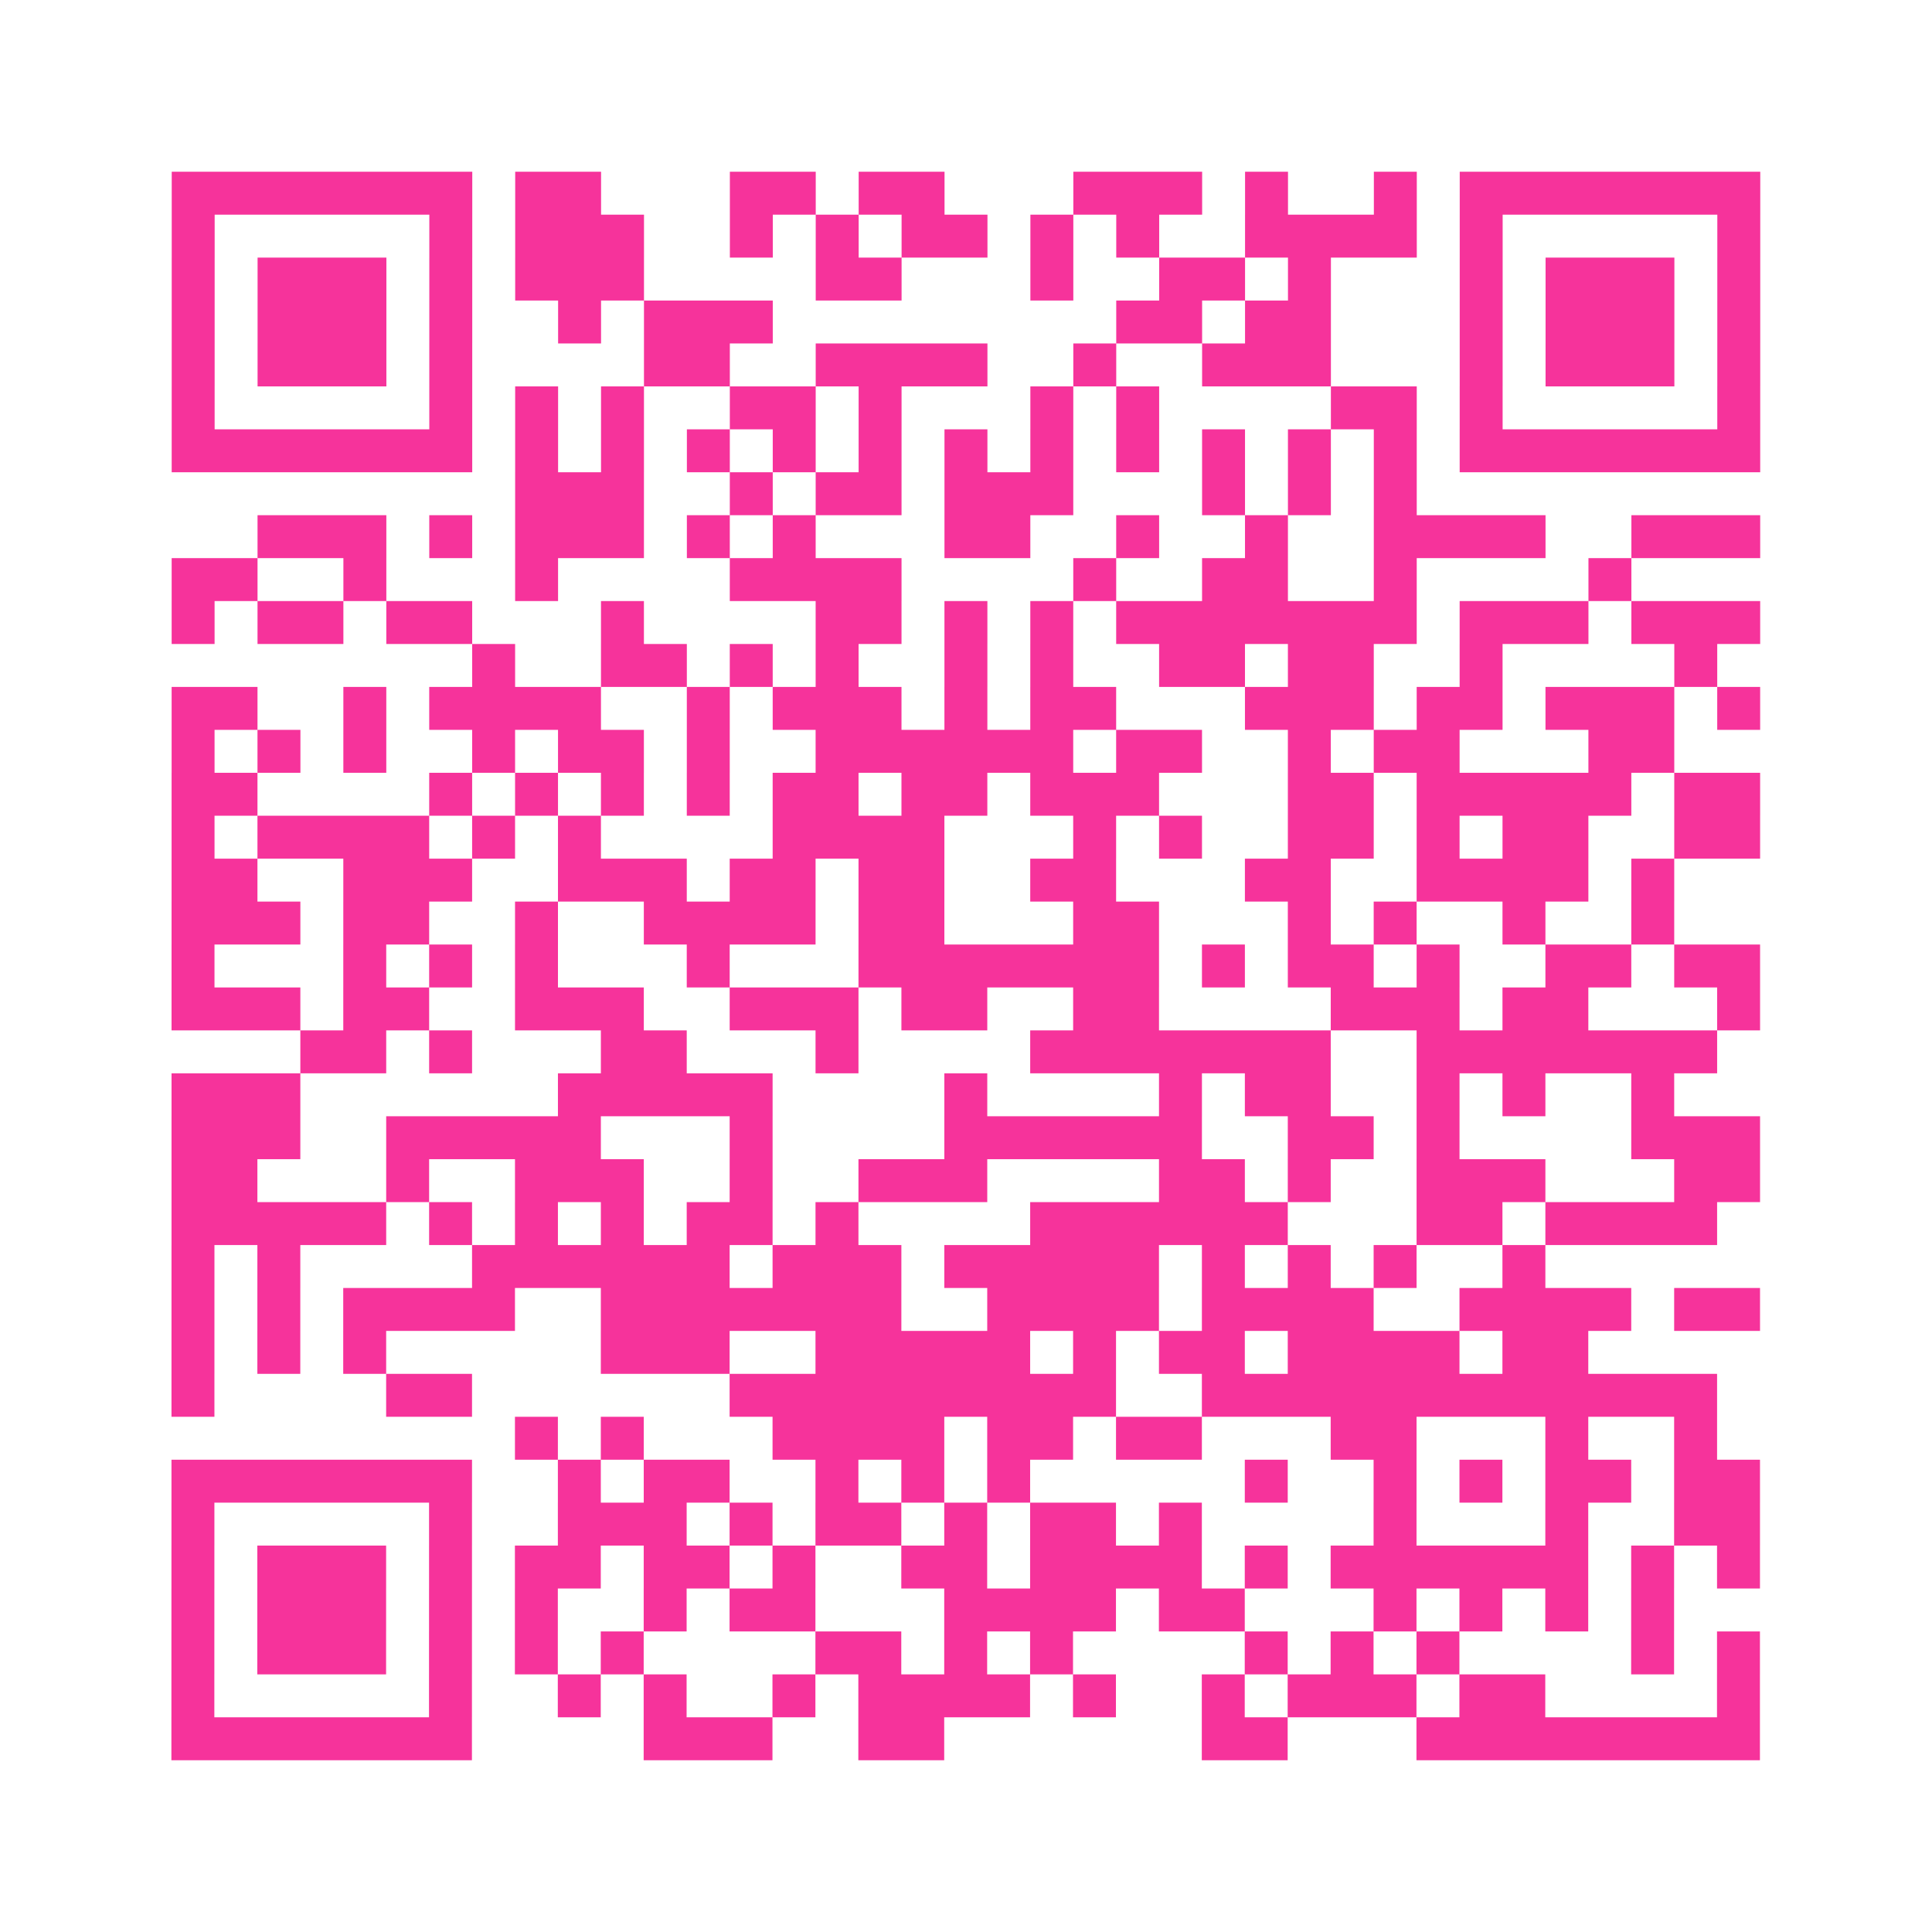
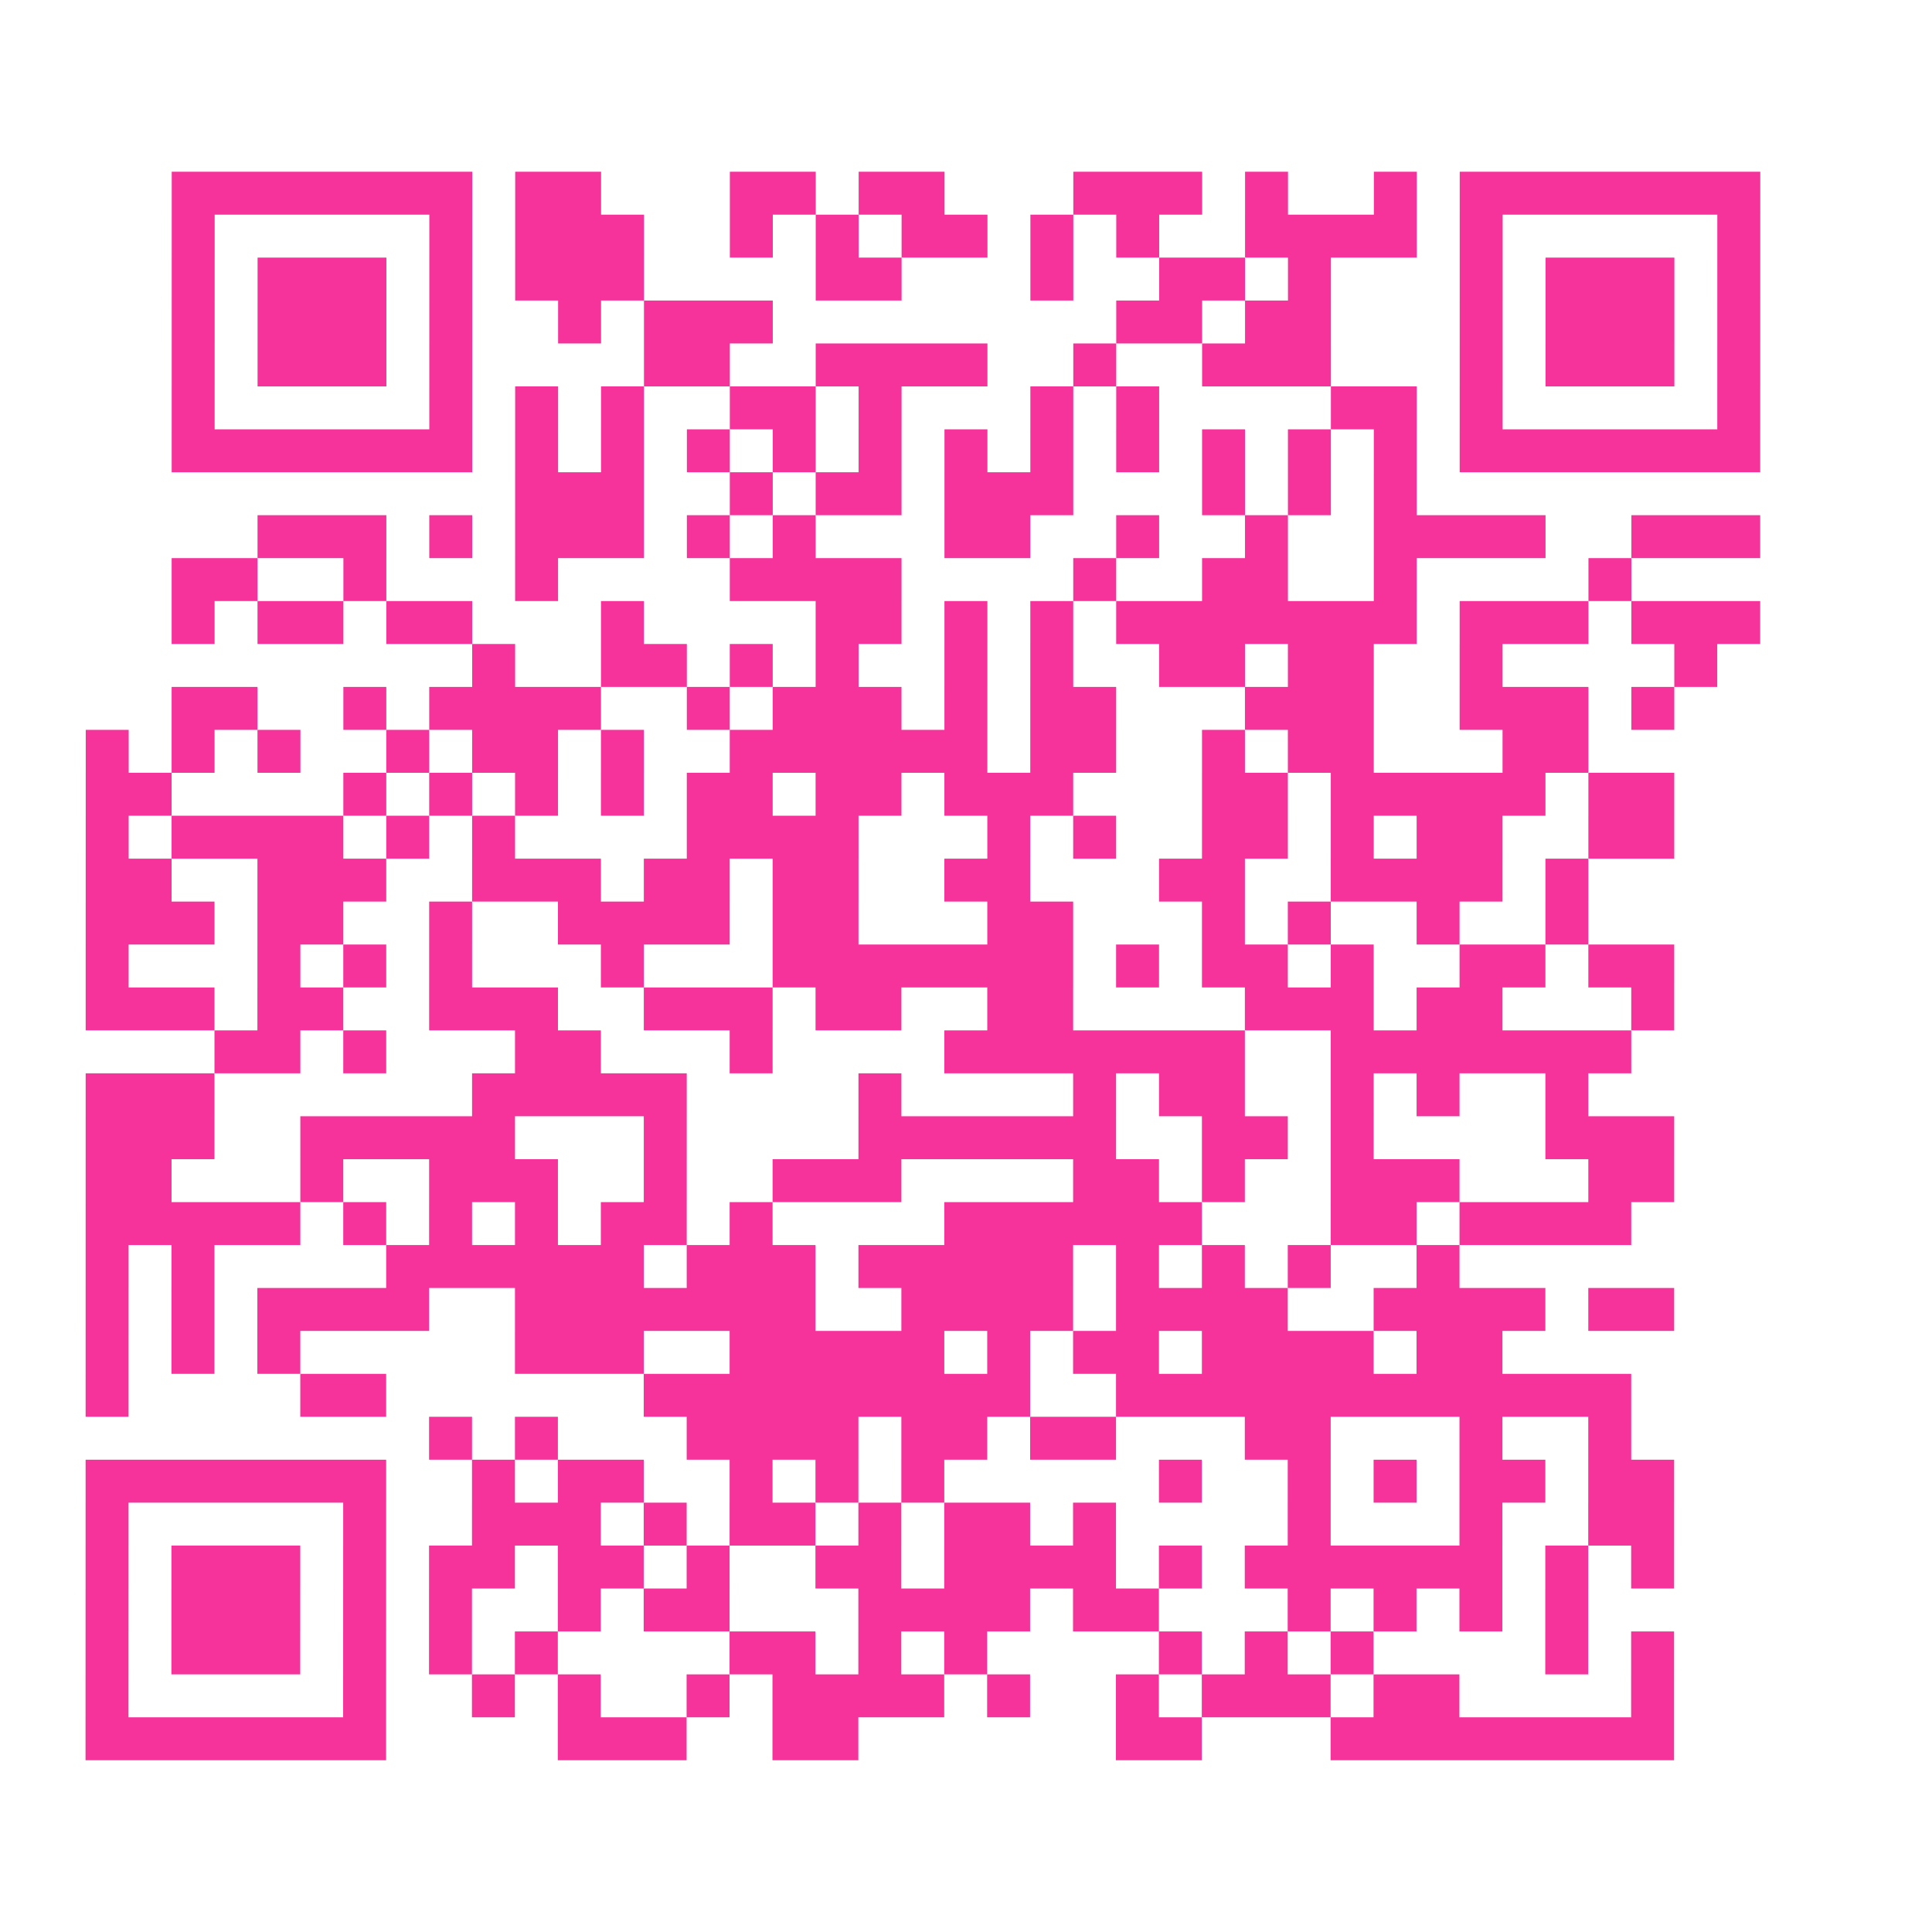
<svg xmlns="http://www.w3.org/2000/svg" viewBox="0 0 45 45" class="pyqrcode">
-   <path fill="transparent" d="M0 0h45v45h-45z" />
-   <path stroke="#f6339b" class="pyqrline" d="M4 4.5h7m1 0h2m3 0h2m1 0h2m3 0h3m1 0h1m2 0h1m1 0h7m-37 1h1m5 0h1m1 0h3m2 0h1m1 0h1m1 0h2m1 0h1m1 0h1m2 0h4m1 0h1m5 0h1m-37 1h1m1 0h3m1 0h1m1 0h3m4 0h2m3 0h1m2 0h2m1 0h1m3 0h1m1 0h3m1 0h1m-37 1h1m1 0h3m1 0h1m2 0h1m1 0h3m8 0h2m1 0h2m3 0h1m1 0h3m1 0h1m-37 1h1m1 0h3m1 0h1m4 0h2m2 0h4m2 0h1m2 0h3m3 0h1m1 0h3m1 0h1m-37 1h1m5 0h1m1 0h1m1 0h1m2 0h2m1 0h1m3 0h1m1 0h1m4 0h2m1 0h1m5 0h1m-37 1h7m1 0h1m1 0h1m1 0h1m1 0h1m1 0h1m1 0h1m1 0h1m1 0h1m1 0h1m1 0h1m1 0h1m1 0h7m-29 1h3m2 0h1m1 0h2m1 0h3m3 0h1m1 0h1m1 0h1m-27 1h3m1 0h1m1 0h3m1 0h1m1 0h1m3 0h2m2 0h1m2 0h1m2 0h4m2 0h3m-37 1h2m2 0h1m3 0h1m4 0h4m4 0h1m2 0h2m2 0h1m4 0h1m-34 1h1m1 0h2m1 0h2m3 0h1m4 0h2m1 0h1m1 0h1m1 0h7m1 0h3m1 0h3m-30 1h1m2 0h2m1 0h1m1 0h1m2 0h1m1 0h1m2 0h2m1 0h2m2 0h1m4 0h1m-36 1h2m2 0h1m1 0h4m2 0h1m1 0h3m1 0h1m1 0h2m3 0h3m1 0h2m1 0h3m1 0h1m-37 1h1m1 0h1m1 0h1m2 0h1m1 0h2m1 0h1m2 0h6m1 0h2m2 0h1m1 0h2m3 0h2m-35 1h2m4 0h1m1 0h1m1 0h1m1 0h1m1 0h2m1 0h2m1 0h3m3 0h2m1 0h5m1 0h2m-37 1h1m1 0h4m1 0h1m1 0h1m4 0h4m3 0h1m1 0h1m2 0h2m1 0h1m1 0h2m2 0h2m-37 1h2m2 0h3m2 0h3m1 0h2m1 0h2m2 0h2m3 0h2m2 0h4m1 0h1m-35 1h3m1 0h2m2 0h1m2 0h4m1 0h2m3 0h2m3 0h1m1 0h1m2 0h1m2 0h1m-35 1h1m3 0h1m1 0h1m1 0h1m3 0h1m3 0h7m1 0h1m1 0h2m1 0h1m2 0h2m1 0h2m-37 1h3m1 0h2m2 0h3m2 0h3m1 0h2m2 0h2m4 0h3m1 0h2m3 0h1m-34 1h2m1 0h1m3 0h2m3 0h1m4 0h7m2 0h7m-36 1h3m6 0h5m4 0h1m4 0h1m1 0h2m2 0h1m1 0h1m2 0h1m-35 1h3m2 0h5m3 0h1m4 0h6m2 0h2m1 0h1m4 0h3m-37 1h2m3 0h1m2 0h3m2 0h1m2 0h3m4 0h2m1 0h1m2 0h3m3 0h2m-37 1h5m1 0h1m1 0h1m1 0h1m1 0h2m1 0h1m4 0h6m3 0h2m1 0h4m-36 1h1m1 0h1m4 0h6m1 0h3m1 0h5m1 0h1m1 0h1m1 0h1m2 0h1m-32 1h1m1 0h1m1 0h4m2 0h7m2 0h4m1 0h4m2 0h4m1 0h2m-37 1h1m1 0h1m1 0h1m5 0h3m2 0h5m1 0h1m1 0h2m1 0h4m1 0h2m-33 1h1m4 0h2m6 0h9m2 0h12m-28 1h1m1 0h1m3 0h4m1 0h2m1 0h2m3 0h2m3 0h1m2 0h1m-36 1h7m2 0h1m1 0h2m2 0h1m1 0h1m1 0h1m5 0h1m2 0h1m1 0h1m1 0h2m1 0h2m-37 1h1m5 0h1m2 0h3m1 0h1m1 0h2m1 0h1m1 0h2m1 0h1m4 0h1m3 0h1m2 0h2m-37 1h1m1 0h3m1 0h1m1 0h2m1 0h2m1 0h1m2 0h2m1 0h4m1 0h1m1 0h6m1 0h1m1 0h1m-37 1h1m1 0h3m1 0h1m1 0h1m2 0h1m1 0h2m3 0h4m1 0h2m3 0h1m1 0h1m1 0h1m1 0h1m-35 1h1m1 0h3m1 0h1m1 0h1m1 0h1m4 0h2m1 0h1m1 0h1m4 0h1m1 0h1m1 0h1m4 0h1m1 0h1m-37 1h1m5 0h1m2 0h1m1 0h1m2 0h1m1 0h4m1 0h1m2 0h1m1 0h3m1 0h2m4 0h1m-37 1h7m4 0h3m2 0h2m6 0h2m3 0h8" />
+   <path stroke="#f6339b" class="pyqrline" d="M4 4.5h7m1 0h2m3 0h2m1 0h2m3 0h3m1 0h1m2 0h1m1 0h7m-37 1h1m5 0h1m1 0h3m2 0h1m1 0h1m1 0h2m1 0h1m1 0h1m2 0h4m1 0h1m5 0h1m-37 1h1m1 0h3m1 0h1m1 0h3m4 0h2m3 0h1m2 0h2m1 0h1m3 0h1m1 0h3m1 0h1m-37 1h1m1 0h3m1 0h1m2 0h1m1 0h3m8 0h2m1 0h2m3 0h1m1 0h3m1 0h1m-37 1h1m1 0h3m1 0h1m4 0h2m2 0h4m2 0h1m2 0h3m3 0h1m1 0h3m1 0h1m-37 1h1m5 0h1m1 0h1m1 0h1m2 0h2m1 0h1m3 0h1m1 0h1m4 0h2m1 0h1m5 0h1m-37 1h7m1 0h1m1 0h1m1 0h1m1 0h1m1 0h1m1 0h1m1 0h1m1 0h1m1 0h1m1 0h1m1 0h1m1 0h7m-29 1h3m2 0h1m1 0h2m1 0h3m3 0h1m1 0h1m1 0h1m-27 1h3m1 0h1m1 0h3m1 0h1m1 0h1m3 0h2m2 0h1m2 0h1m2 0h4m2 0h3m-37 1h2m2 0h1m3 0h1m4 0h4m4 0h1m2 0h2m2 0h1m4 0h1m-34 1h1m1 0h2m1 0h2m3 0h1m4 0h2m1 0h1m1 0h1m1 0h7m1 0h3m1 0h3m-30 1h1m2 0h2m1 0h1m1 0h1m2 0h1m1 0h1m2 0h2m1 0h2m2 0h1m4 0h1m-36 1h2m2 0h1m1 0h4m2 0h1m1 0h3m1 0h1m1 0h2m3 0h3m1 0m1 0h3m1 0h1m-37 1h1m1 0h1m1 0h1m2 0h1m1 0h2m1 0h1m2 0h6m1 0h2m2 0h1m1 0h2m3 0h2m-35 1h2m4 0h1m1 0h1m1 0h1m1 0h1m1 0h2m1 0h2m1 0h3m3 0h2m1 0h5m1 0h2m-37 1h1m1 0h4m1 0h1m1 0h1m4 0h4m3 0h1m1 0h1m2 0h2m1 0h1m1 0h2m2 0h2m-37 1h2m2 0h3m2 0h3m1 0h2m1 0h2m2 0h2m3 0h2m2 0h4m1 0h1m-35 1h3m1 0h2m2 0h1m2 0h4m1 0h2m3 0h2m3 0h1m1 0h1m2 0h1m2 0h1m-35 1h1m3 0h1m1 0h1m1 0h1m3 0h1m3 0h7m1 0h1m1 0h2m1 0h1m2 0h2m1 0h2m-37 1h3m1 0h2m2 0h3m2 0h3m1 0h2m2 0h2m4 0h3m1 0h2m3 0h1m-34 1h2m1 0h1m3 0h2m3 0h1m4 0h7m2 0h7m-36 1h3m6 0h5m4 0h1m4 0h1m1 0h2m2 0h1m1 0h1m2 0h1m-35 1h3m2 0h5m3 0h1m4 0h6m2 0h2m1 0h1m4 0h3m-37 1h2m3 0h1m2 0h3m2 0h1m2 0h3m4 0h2m1 0h1m2 0h3m3 0h2m-37 1h5m1 0h1m1 0h1m1 0h1m1 0h2m1 0h1m4 0h6m3 0h2m1 0h4m-36 1h1m1 0h1m4 0h6m1 0h3m1 0h5m1 0h1m1 0h1m1 0h1m2 0h1m-32 1h1m1 0h1m1 0h4m2 0h7m2 0h4m1 0h4m2 0h4m1 0h2m-37 1h1m1 0h1m1 0h1m5 0h3m2 0h5m1 0h1m1 0h2m1 0h4m1 0h2m-33 1h1m4 0h2m6 0h9m2 0h12m-28 1h1m1 0h1m3 0h4m1 0h2m1 0h2m3 0h2m3 0h1m2 0h1m-36 1h7m2 0h1m1 0h2m2 0h1m1 0h1m1 0h1m5 0h1m2 0h1m1 0h1m1 0h2m1 0h2m-37 1h1m5 0h1m2 0h3m1 0h1m1 0h2m1 0h1m1 0h2m1 0h1m4 0h1m3 0h1m2 0h2m-37 1h1m1 0h3m1 0h1m1 0h2m1 0h2m1 0h1m2 0h2m1 0h4m1 0h1m1 0h6m1 0h1m1 0h1m-37 1h1m1 0h3m1 0h1m1 0h1m2 0h1m1 0h2m3 0h4m1 0h2m3 0h1m1 0h1m1 0h1m1 0h1m-35 1h1m1 0h3m1 0h1m1 0h1m1 0h1m4 0h2m1 0h1m1 0h1m4 0h1m1 0h1m1 0h1m4 0h1m1 0h1m-37 1h1m5 0h1m2 0h1m1 0h1m2 0h1m1 0h4m1 0h1m2 0h1m1 0h3m1 0h2m4 0h1m-37 1h7m4 0h3m2 0h2m6 0h2m3 0h8" />
</svg>